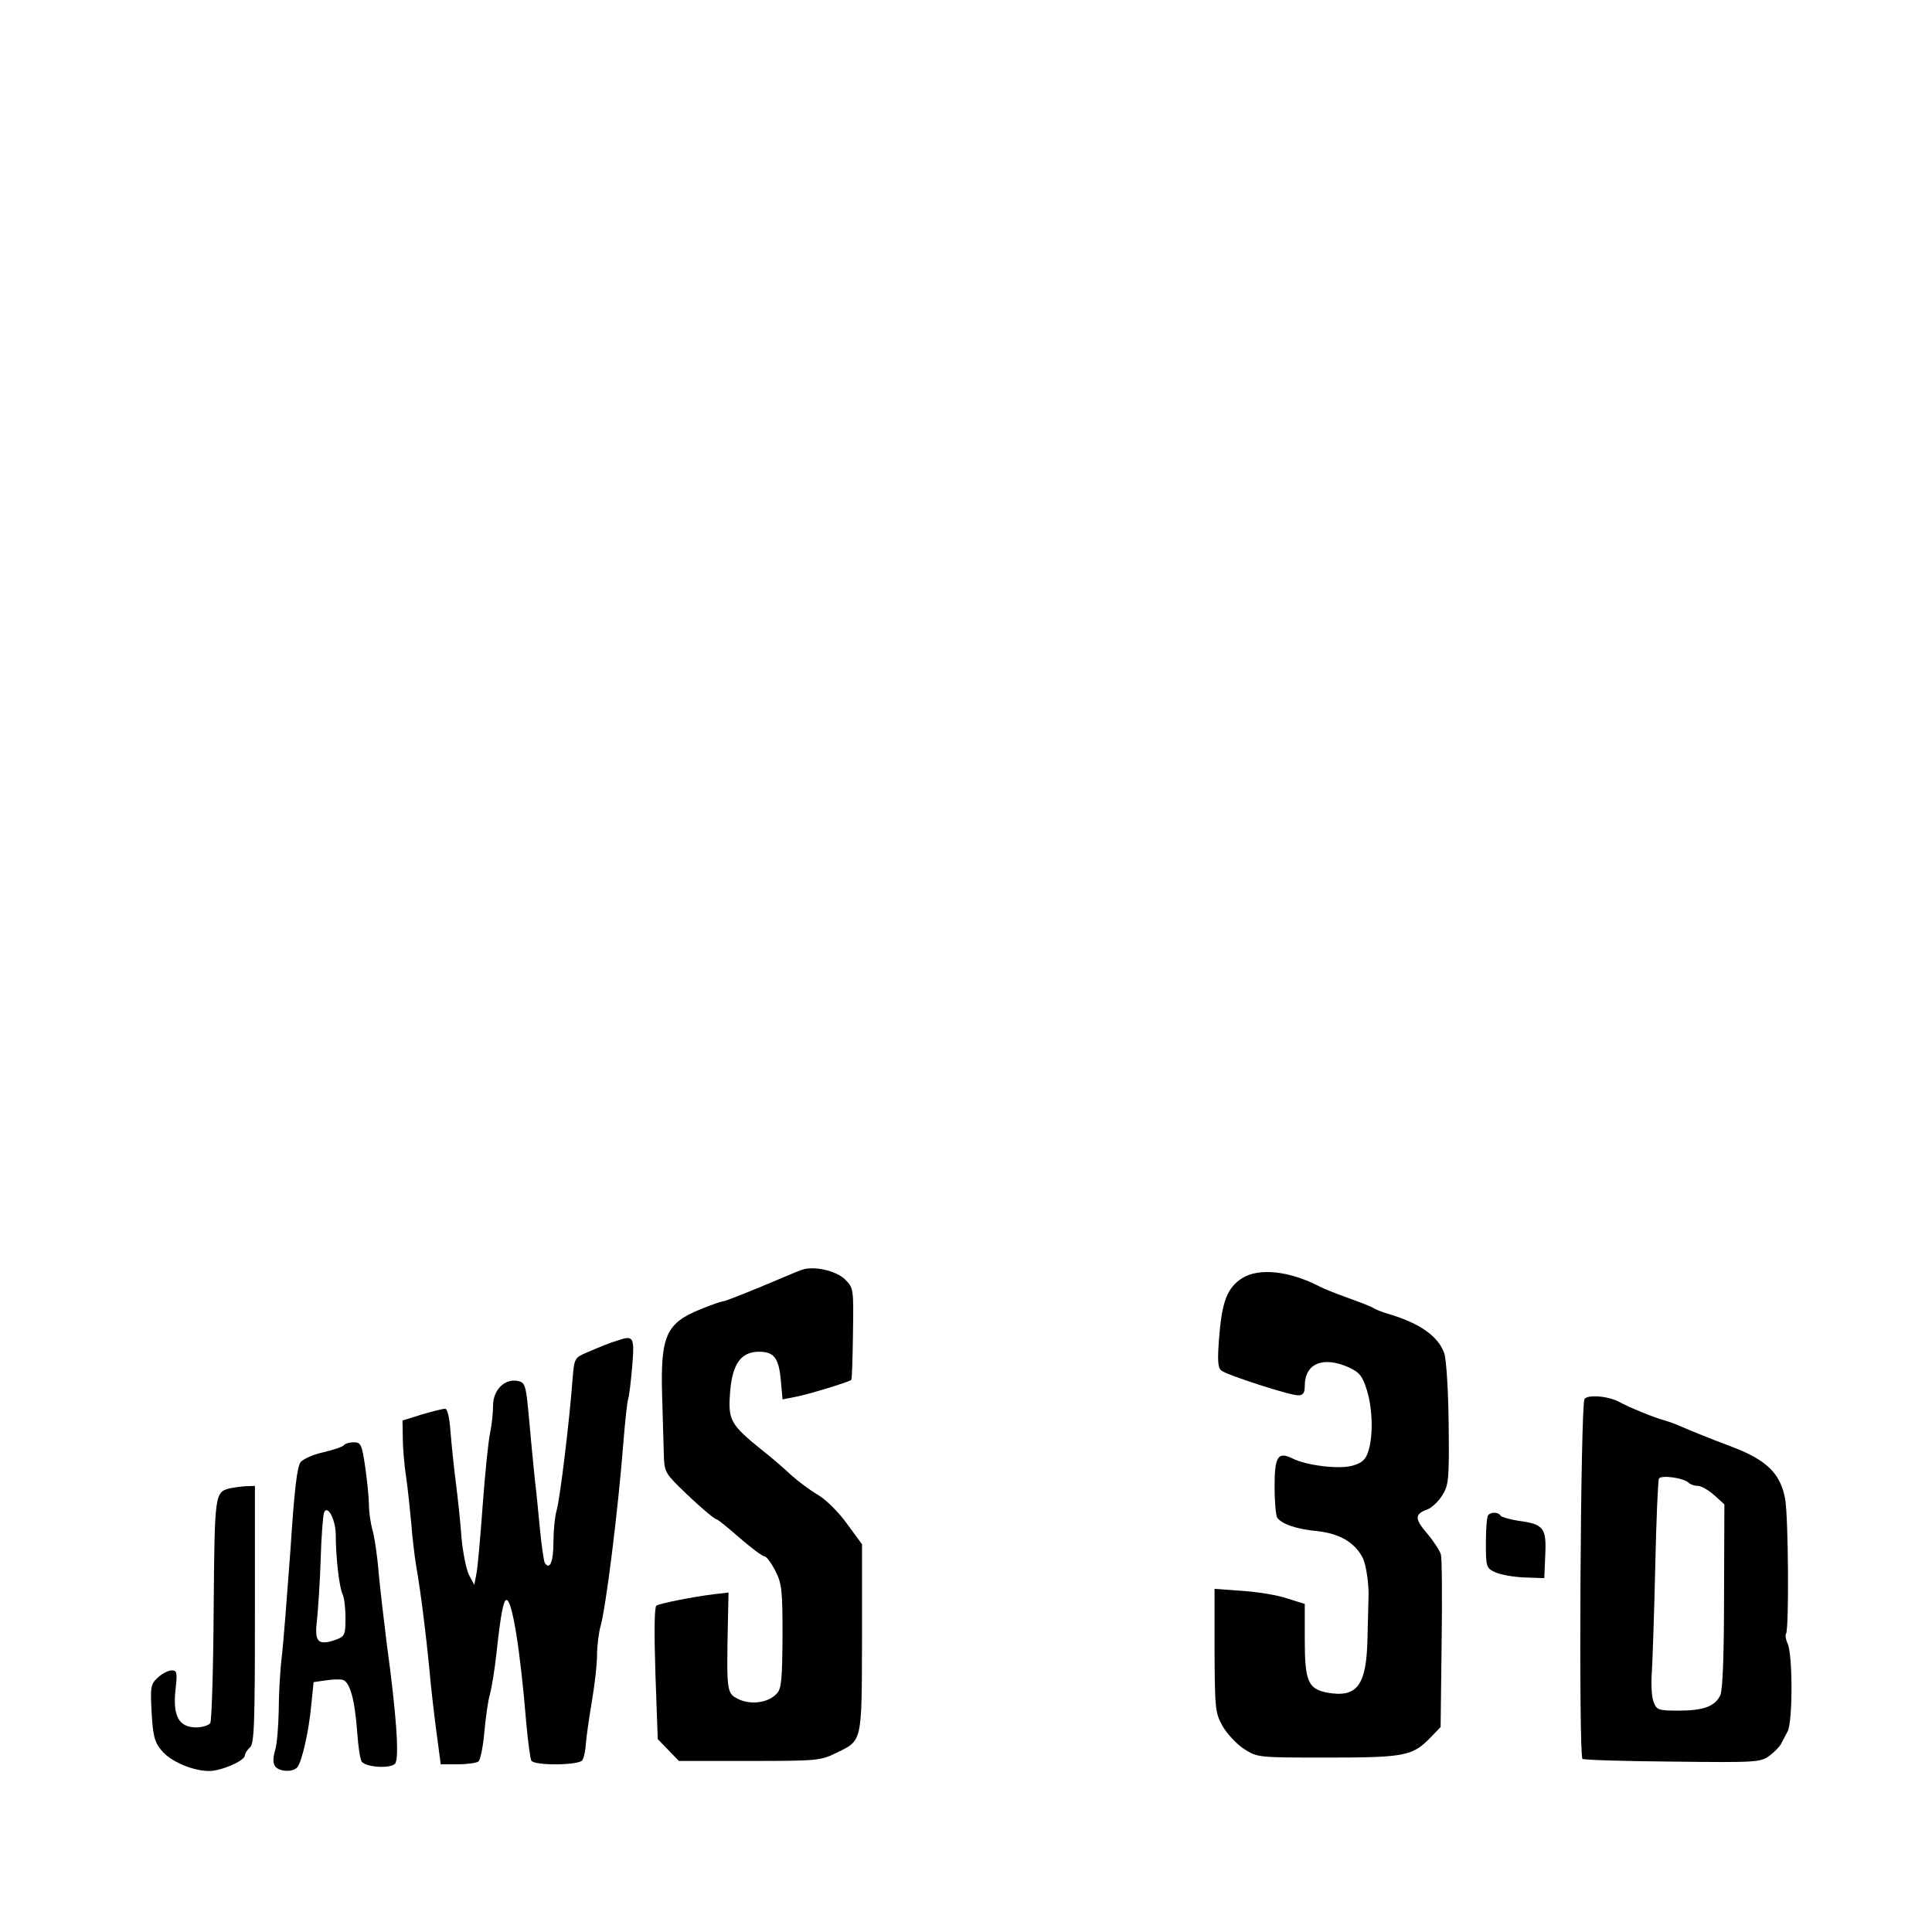
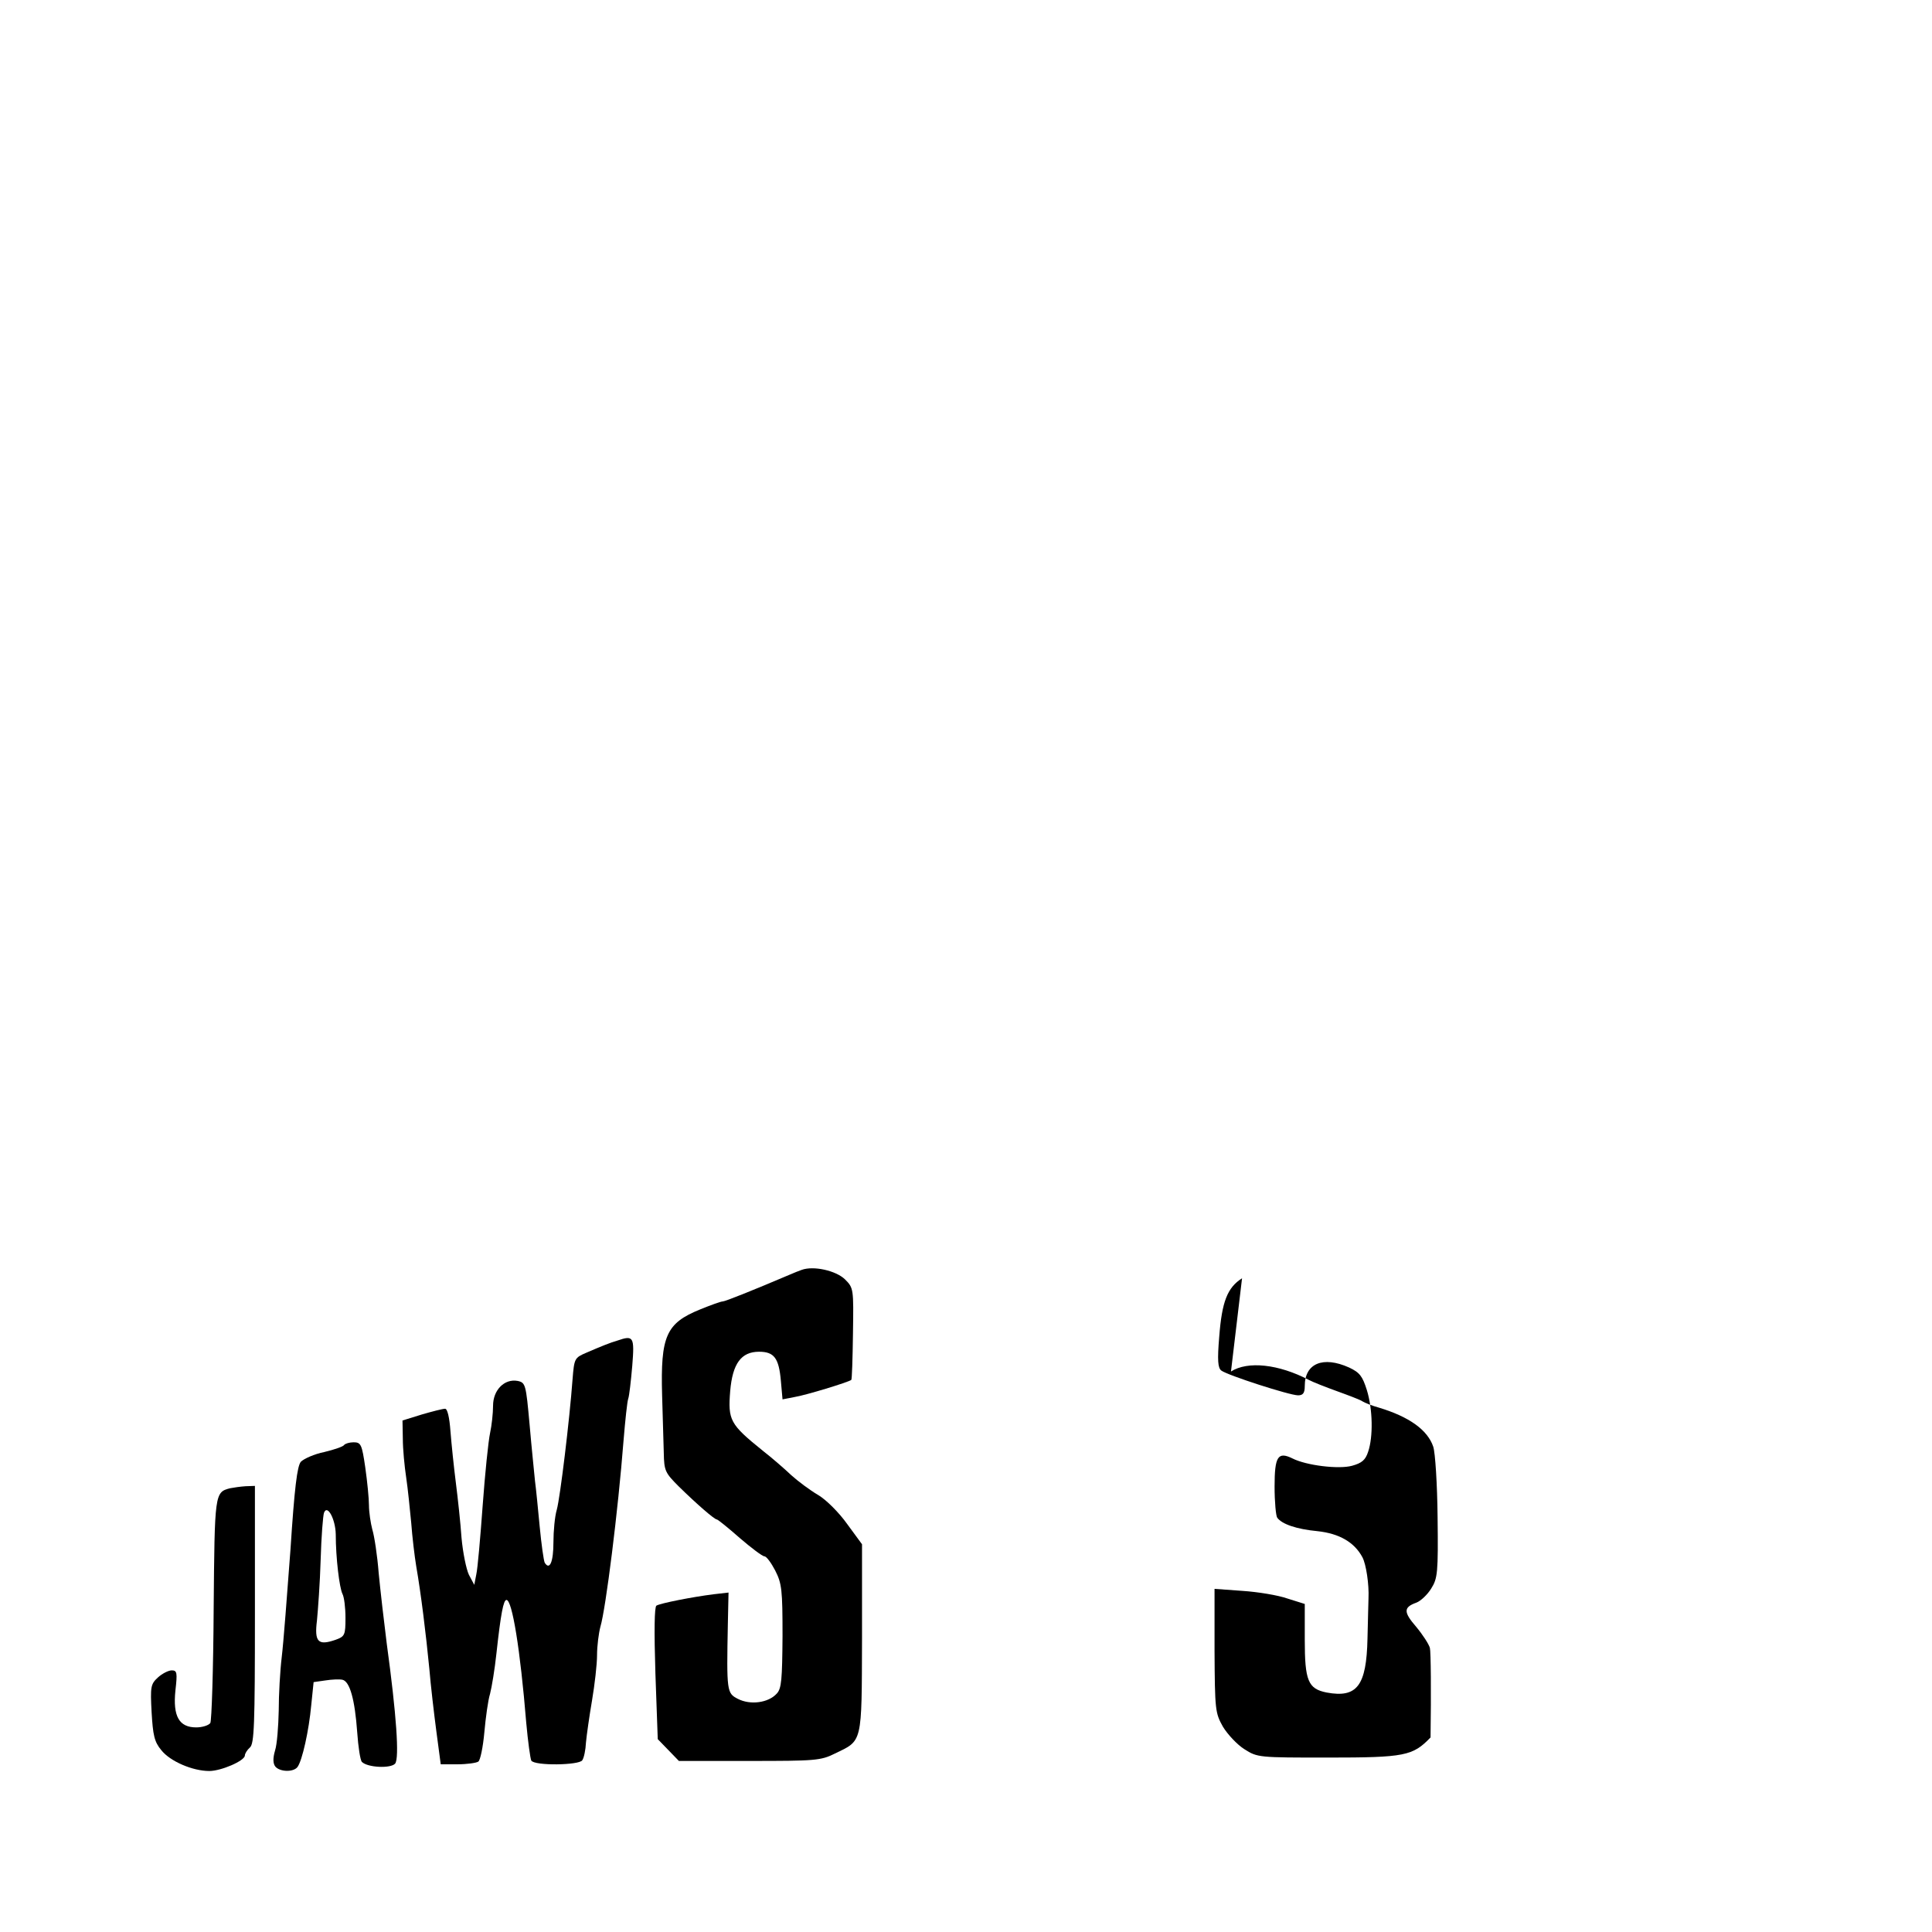
<svg xmlns="http://www.w3.org/2000/svg" version="1.0" width="576" height="576" viewBox="0 0 576 576" preserveAspectRatio="xMidYMid meet">
  <g transform="translate(0,576) scale(0.1,-0.1)" fill="#000000" stroke="none">
    <path d="M2390 1974 c-8 -3 -24 -9 -35 -14 -108 -46 -193 -80 -200 -80 -6 0 -36 -11 -68 -24 -101 -41 -118 -79 -113 -256 2 -63 4 -141 5 -172 1 -53 4 -59 45 -100 53 -52 106 -98 113 -98 3 0 34 -25 68 -55 35 -30 68 -55 74 -55 6 0 20 -19 32 -42 20 -39 22 -58 22 -196 -1 -129 -3 -156 -17 -171 -25 -28 -79 -35 -116 -16 -33 17 -34 21 -30 224 l2 93 -44 -5 c-64 -8 -160 -27 -171 -34 -6 -4 -7 -76 -3 -202 l7 -196 32 -33 31 -32 210 0 c196 0 213 1 255 22 83 40 80 27 81 343 l0 281 -44 60 c-24 34 -63 73 -87 87 -24 14 -60 41 -80 59 -20 19 -58 52 -85 73 -98 79 -104 91 -97 178 7 82 33 117 86 117 45 0 59 -19 65 -86 l5 -56 36 7 c32 5 160 44 169 51 2 1 4 63 5 138 2 134 2 136 -24 162 -27 26 -94 41 -129 28z" />
-     <path d="M3703 1949 c-44 -28 -60 -70 -68 -174 -6 -71 -4 -93 6 -101 18 -14 204 -74 229 -74 15 0 20 7 20 28 0 67 54 90 132 55 32 -15 40 -26 53 -67 18 -58 19 -140 4 -184 -8 -25 -19 -34 -48 -42 -40 -11 -137 1 -178 22 -43 21 -53 6 -53 -84 0 -46 4 -88 8 -93 14 -19 57 -34 120 -40 65 -7 110 -33 134 -78 11 -21 20 -81 18 -122 0 -11 -2 -65 -3 -120 -3 -141 -31 -178 -122 -161 -55 11 -65 35 -65 157 l0 107 -51 16 c-28 10 -89 20 -135 23 l-83 6 0 -184 c1 -177 2 -186 25 -227 14 -23 43 -54 64 -67 39 -25 43 -25 249 -25 230 0 253 5 306 60 l30 31 3 247 c2 136 1 256 -2 267 -3 11 -21 39 -41 63 -38 44 -38 58 1 72 13 5 33 24 44 42 19 30 21 47 19 212 -1 100 -7 193 -13 211 -17 50 -72 89 -161 116 -22 6 -44 15 -50 19 -5 4 -39 17 -75 30 -36 13 -74 28 -85 34 -90 47 -182 57 -232 25z" />
+     <path d="M3703 1949 c-44 -28 -60 -70 -68 -174 -6 -71 -4 -93 6 -101 18 -14 204 -74 229 -74 15 0 20 7 20 28 0 67 54 90 132 55 32 -15 40 -26 53 -67 18 -58 19 -140 4 -184 -8 -25 -19 -34 -48 -42 -40 -11 -137 1 -178 22 -43 21 -53 6 -53 -84 0 -46 4 -88 8 -93 14 -19 57 -34 120 -40 65 -7 110 -33 134 -78 11 -21 20 -81 18 -122 0 -11 -2 -65 -3 -120 -3 -141 -31 -178 -122 -161 -55 11 -65 35 -65 157 l0 107 -51 16 c-28 10 -89 20 -135 23 l-83 6 0 -184 c1 -177 2 -186 25 -227 14 -23 43 -54 64 -67 39 -25 43 -25 249 -25 230 0 253 5 306 60 c2 136 1 256 -2 267 -3 11 -21 39 -41 63 -38 44 -38 58 1 72 13 5 33 24 44 42 19 30 21 47 19 212 -1 100 -7 193 -13 211 -17 50 -72 89 -161 116 -22 6 -44 15 -50 19 -5 4 -39 17 -75 30 -36 13 -74 28 -85 34 -90 47 -182 57 -232 25z" />
    <path d="M1840 1763 c-21 -6 -48 -17 -92 -36 -35 -15 -36 -17 -41 -79 -9 -122 -37 -353 -47 -389 -6 -20 -10 -64 -10 -97 0 -58 -11 -85 -26 -61 -3 6 -10 55 -15 108 -5 53 -11 114 -14 136 -2 22 -10 97 -16 167 -11 121 -12 126 -36 131 -39 7 -73 -27 -73 -74 0 -22 -4 -59 -9 -82 -5 -23 -15 -120 -22 -216 -7 -96 -15 -188 -19 -205 l-6 -31 -16 30 c-8 17 -18 66 -22 110 -3 44 -11 118 -17 165 -6 47 -13 115 -16 153 -3 41 -9 67 -16 67 -7 0 -38 -8 -69 -17 l-58 -18 1 -55 c0 -30 5 -82 10 -115 5 -33 11 -94 15 -135 3 -41 10 -100 15 -130 14 -80 29 -202 39 -305 4 -49 14 -134 21 -187 l13 -98 50 0 c28 0 56 4 62 8 6 4 14 43 18 87 4 44 11 96 17 115 5 19 14 73 19 120 13 119 21 160 30 160 17 0 41 -147 59 -367 5 -55 12 -106 15 -112 10 -16 143 -14 152 1 5 7 10 31 11 53 2 22 10 78 18 125 8 47 15 108 15 135 0 28 5 66 10 85 16 53 53 348 69 555 5 61 11 117 14 125 3 8 8 52 12 98 7 87 4 92 -45 75z" />
-     <path d="M4724 1589 c-12 -20 -18 -1065 -6 -1073 5 -3 127 -7 270 -8 249 -3 262 -2 288 18 15 11 30 27 34 35 4 7 13 25 20 38 15 30 15 233 -1 262 -5 11 -7 24 -4 29 9 15 7 349 -3 402 -14 75 -55 115 -157 154 -69 26 -121 47 -160 64 -11 5 -31 12 -45 16 -27 7 -105 39 -132 54 -32 18 -95 23 -104 9z m311 -250 c5 -5 17 -9 27 -9 10 0 31 -12 48 -27 l31 -28 -1 -272 c0 -176 -4 -281 -11 -297 -16 -33 -49 -46 -125 -46 -60 0 -65 2 -74 26 -6 14 -8 55 -5 92 2 37 7 179 10 315 3 137 8 253 11 259 7 11 74 2 89 -13z" />
    <path d="M1026 1452 c-3 -5 -30 -14 -59 -21 -30 -6 -61 -20 -70 -29 -11 -13 -19 -77 -31 -262 -10 -135 -21 -279 -26 -320 -5 -41 -9 -113 -9 -160 -1 -47 -5 -101 -11 -119 -7 -24 -6 -39 1 -48 14 -16 54 -17 66 -1 14 19 34 108 41 185 l7 68 35 5 c19 3 42 4 51 2 22 -5 37 -59 44 -157 3 -43 9 -83 14 -88 17 -17 86 -20 99 -5 13 16 4 146 -25 358 -8 63 -19 158 -24 210 -4 52 -13 111 -19 130 -5 19 -10 52 -10 72 0 20 -5 71 -11 113 -10 69 -13 75 -35 75 -12 0 -25 -4 -28 -8z m-25 -266 c0 -71 11 -160 20 -178 5 -9 9 -41 9 -71 0 -52 -2 -56 -30 -66 -52 -18 -63 -6 -55 58 3 31 9 112 11 181 2 69 7 132 10 140 10 26 34 -19 35 -64z" />
    <path d="M686 1323 c-46 -12 -46 -14 -49 -360 -1 -180 -6 -334 -10 -340 -5 -7 -24 -13 -42 -13 -51 0 -70 33 -62 110 6 53 5 60 -11 60 -10 0 -29 -10 -41 -21 -22 -20 -23 -28 -19 -104 4 -68 8 -88 29 -113 26 -33 93 -62 143 -62 35 0 105 30 106 46 0 6 7 17 15 24 13 11 15 67 15 396 l0 384 -28 -1 c-15 -1 -36 -4 -46 -6z" />
-     <path d="M4437 1243 c-4 -3 -7 -40 -7 -82 0 -74 1 -76 29 -89 16 -7 55 -14 87 -15 l58 -2 3 69 c4 81 -5 92 -80 102 -26 4 -50 11 -53 15 -6 11 -28 12 -37 2z" />
  </g>
</svg>